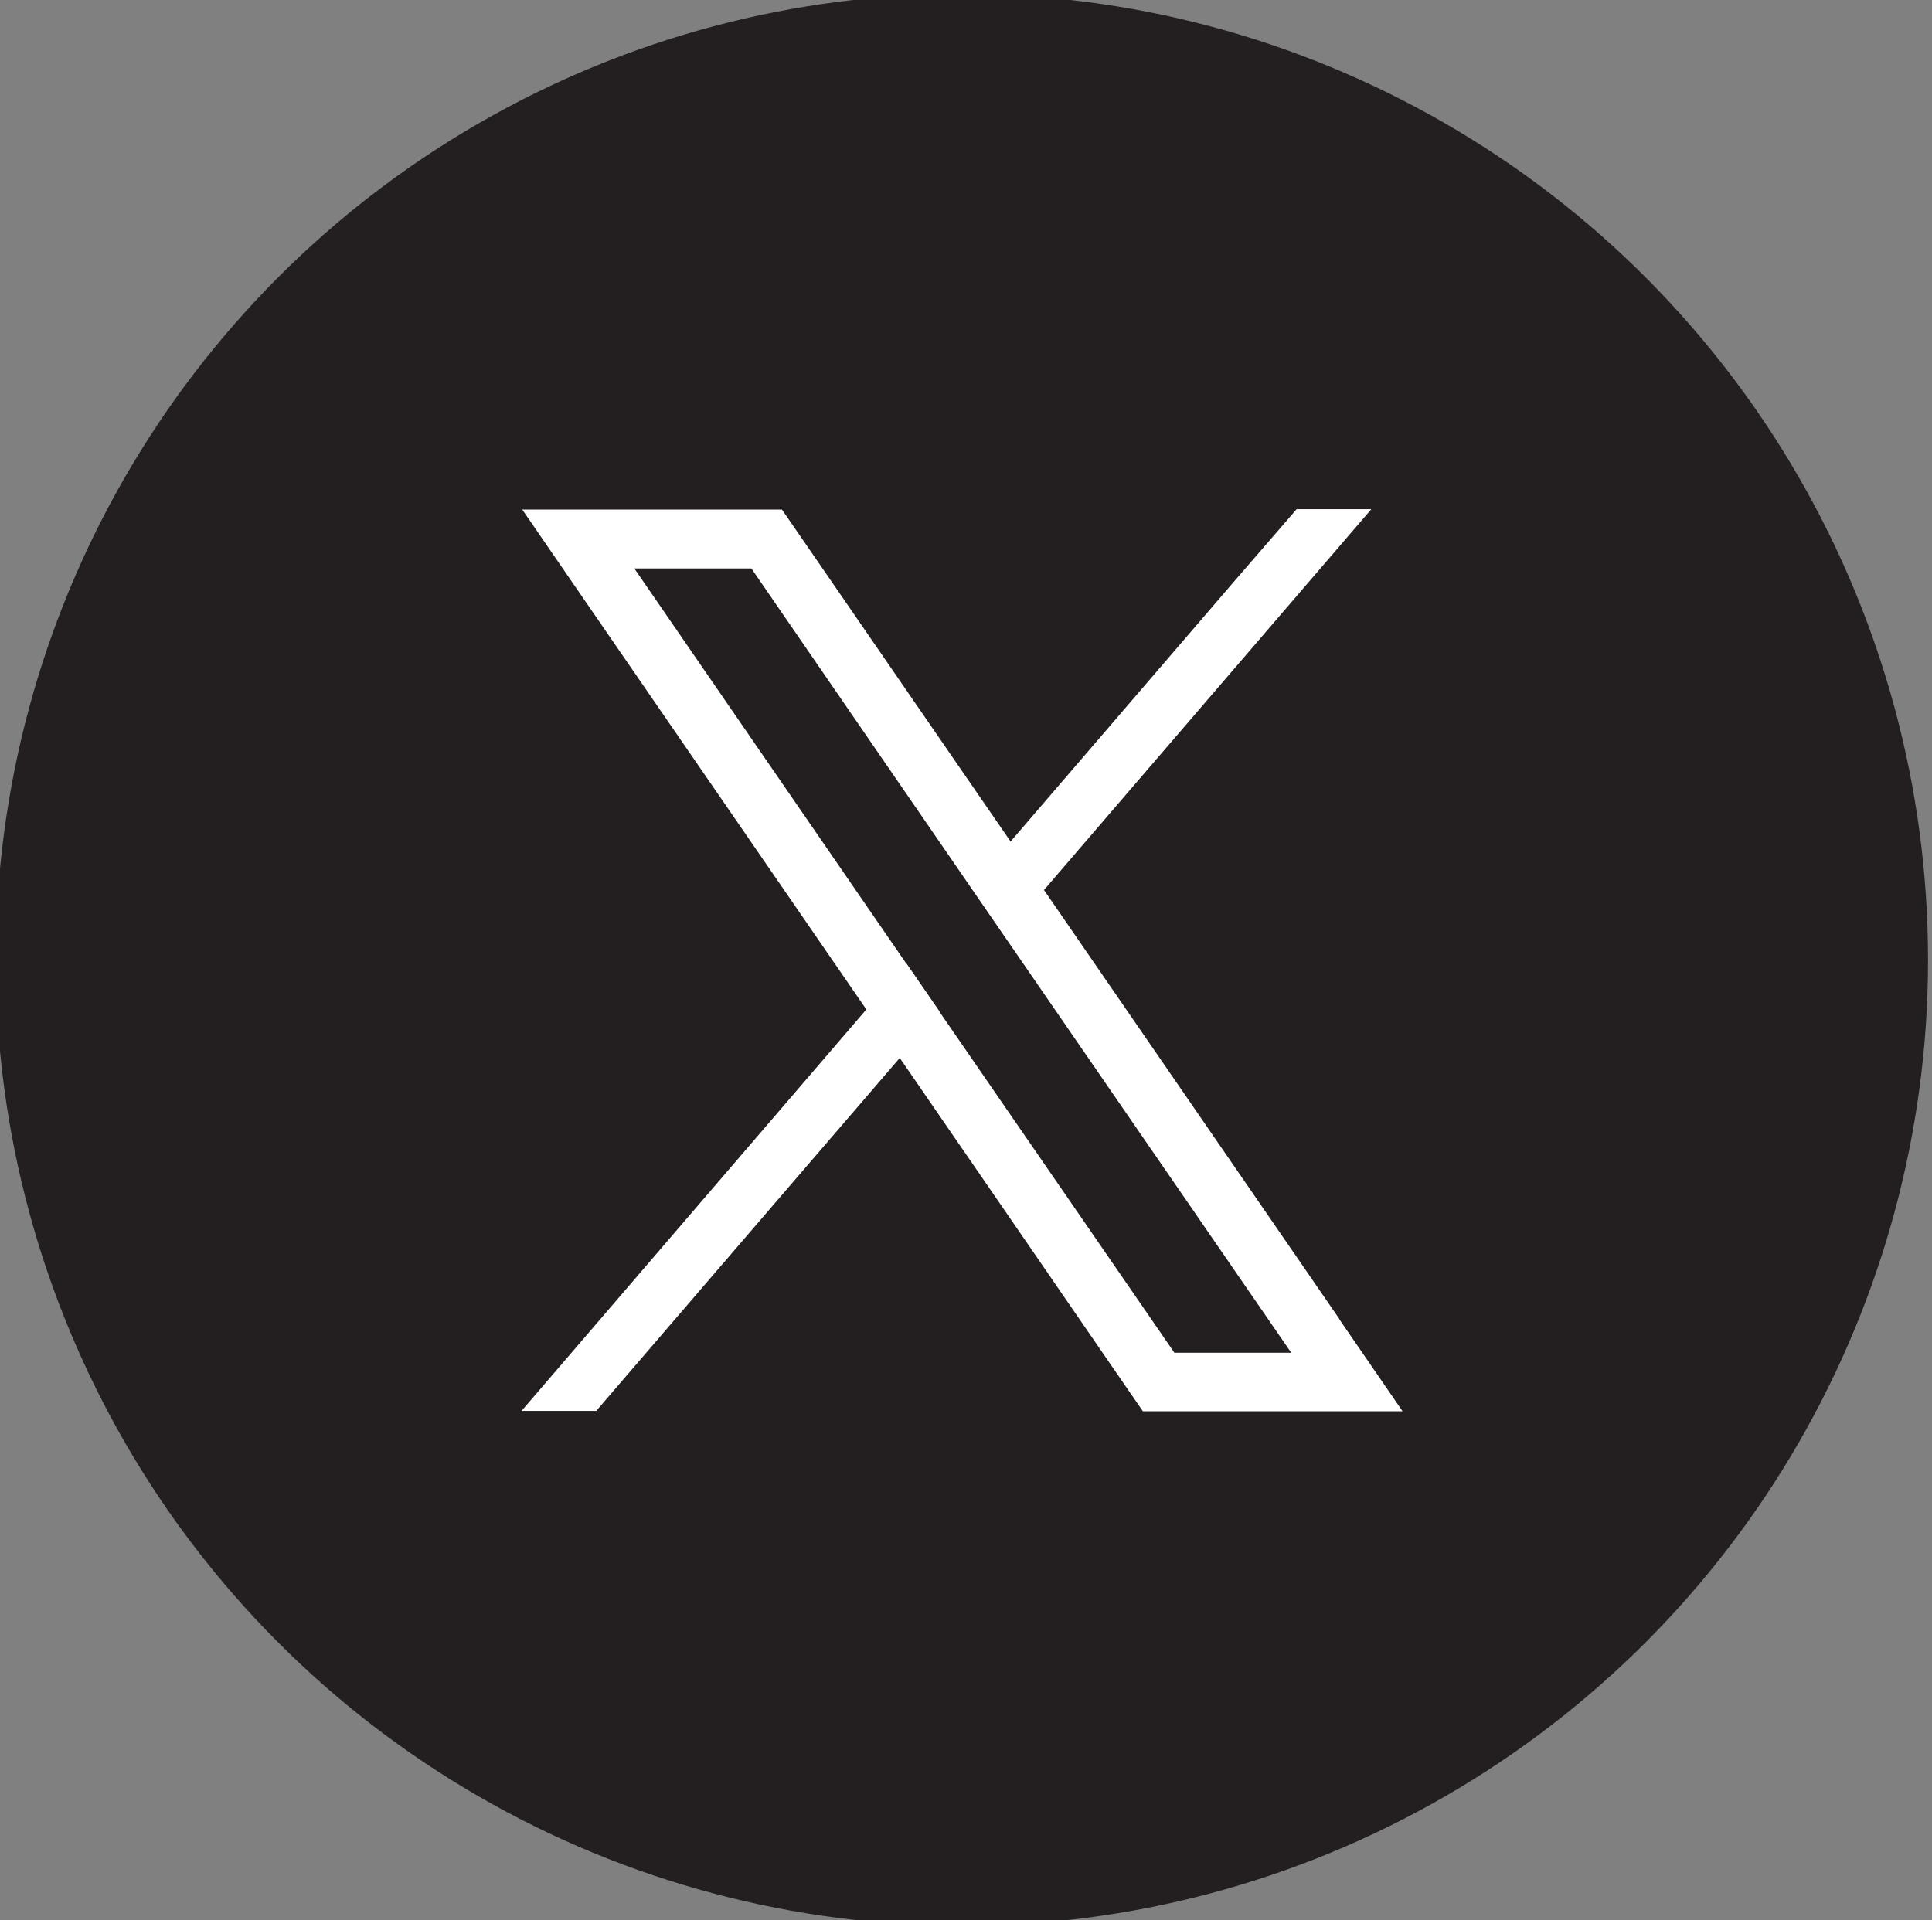
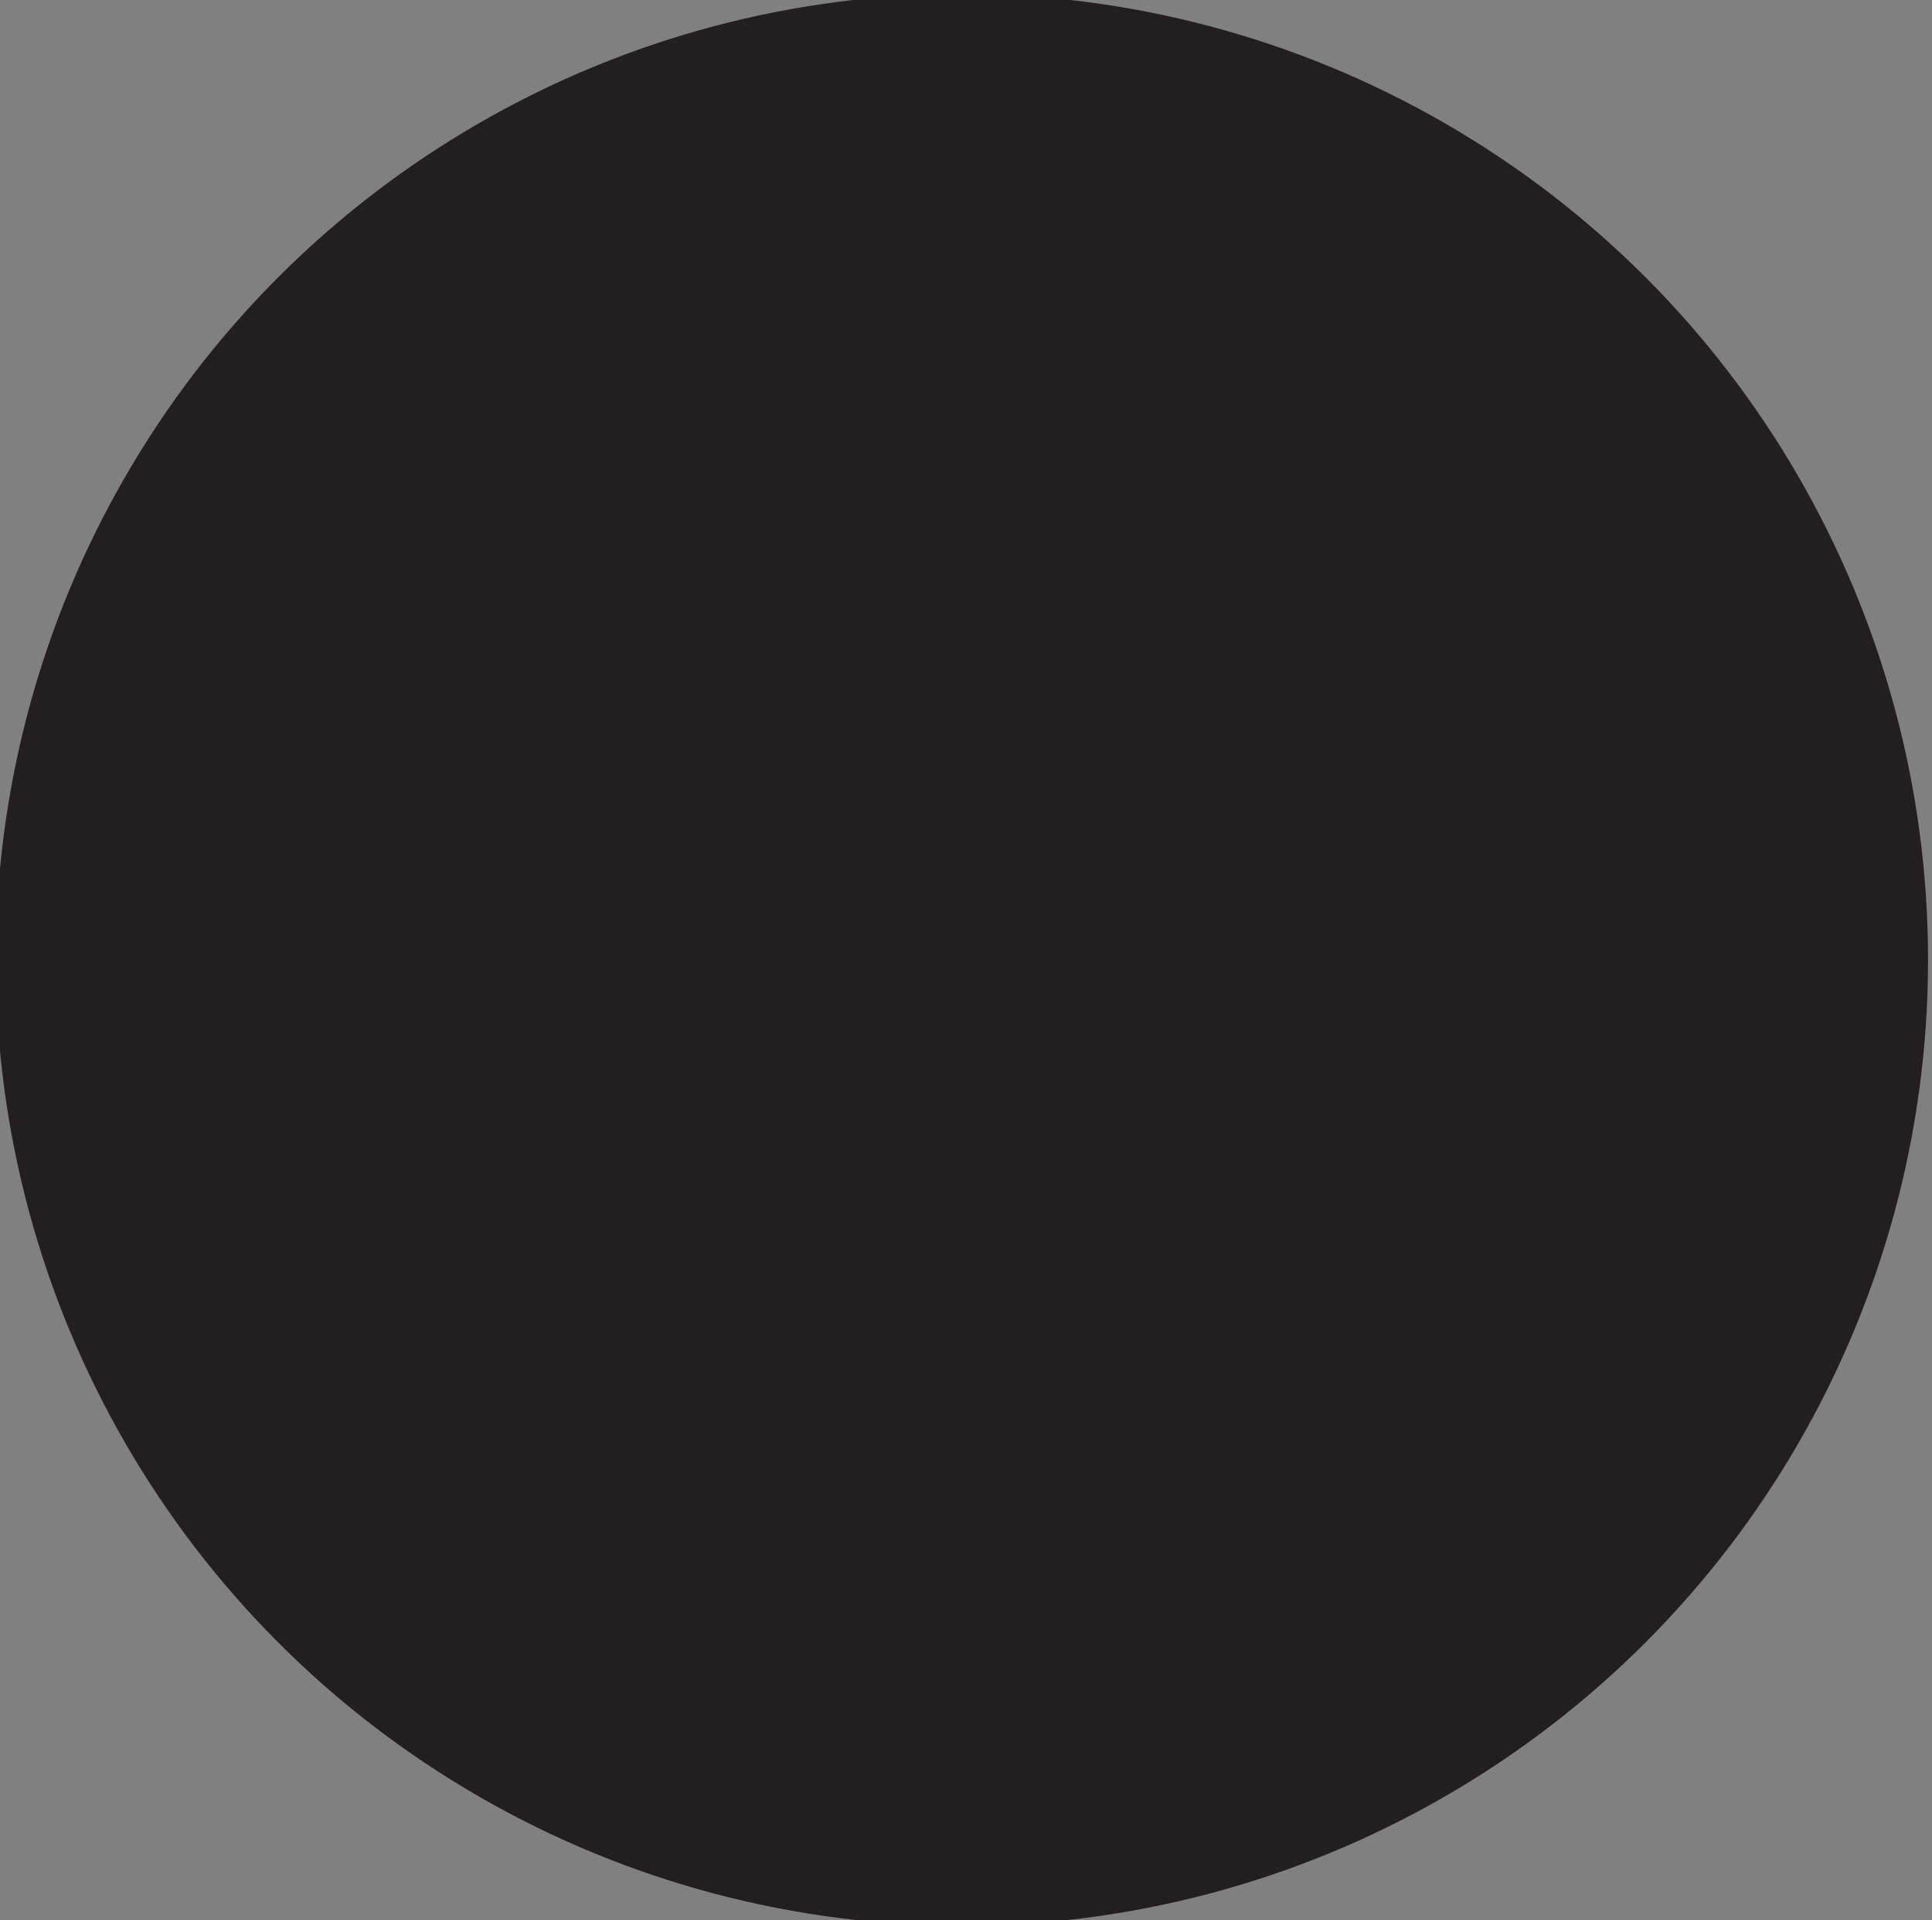
<svg xmlns="http://www.w3.org/2000/svg" id="Layer_1" data-name="Layer 1" viewBox="0 0 53.79 53.47">
  <rect x="0" y="0" width="53.79" height="53.47" fill="#808080" stroke="none" />
  <defs>
    <style>      .cls-1 {        fill: #fff;      }      .cls-2 {        fill: #231f20;      }    </style>
  </defs>
  <circle class="cls-2" cx="26.78" cy="26.73" r="26.9" />
  <g>
-     <path class="cls-1" d="M37.29,36.73l-8.22-11.94-.93-1.35-5.88-8.54-.49-.71h-7.23l1.76,2.56,7.82,11.36,.93,1.35,6.28,9.13,.49,.71h7.23l-1.76-2.56Zm-4.6,.93l-6.53-9.48-.93-1.35-7.57-11h3.26l6.12,8.9,.93,1.35,7.98,11.59h-3.26Z" />
-     <polygon class="cls-1" points="25.23 26.82 26.16 28.17 25.06 29.45 16.6 39.29 14.52 39.29 24.13 28.1 25.23 26.82" />
-     <polygon class="cls-1" points="38.18 14.18 29.07 24.78 27.97 26.06 27.04 24.71 28.14 23.43 34.31 16.25 36.1 14.18 38.18 14.18" />
-   </g>
+     </g>
</svg>